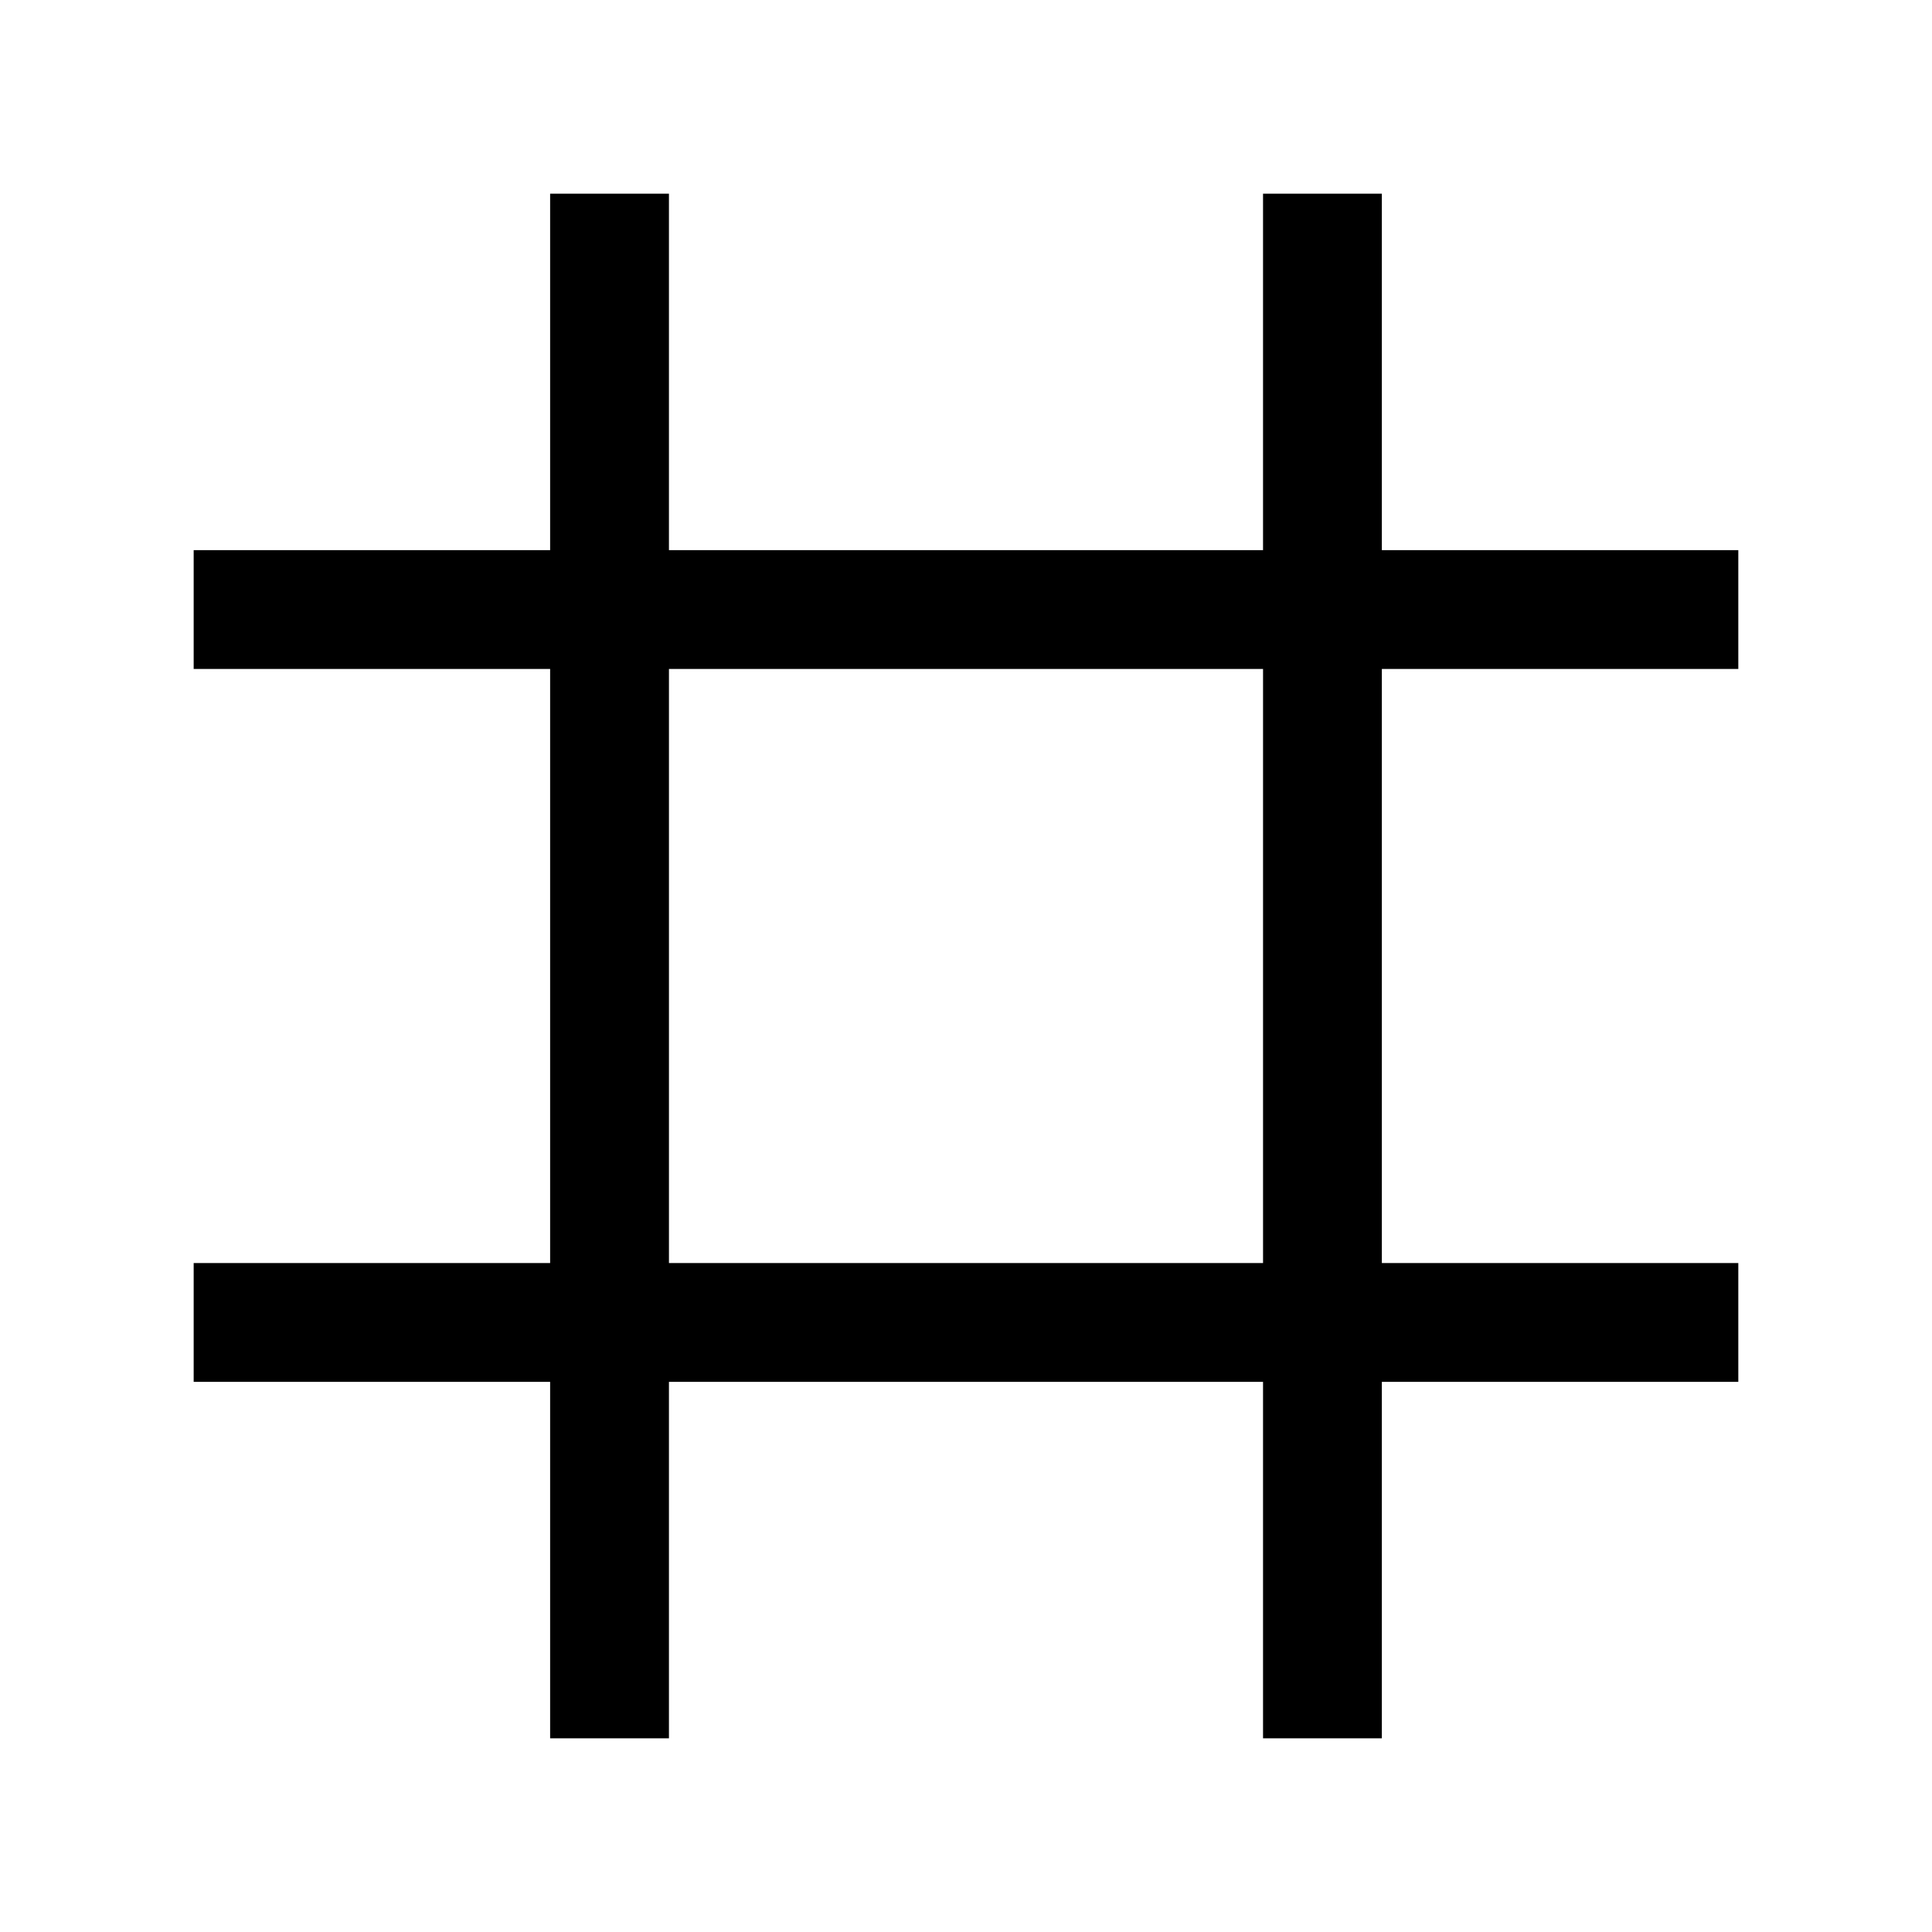
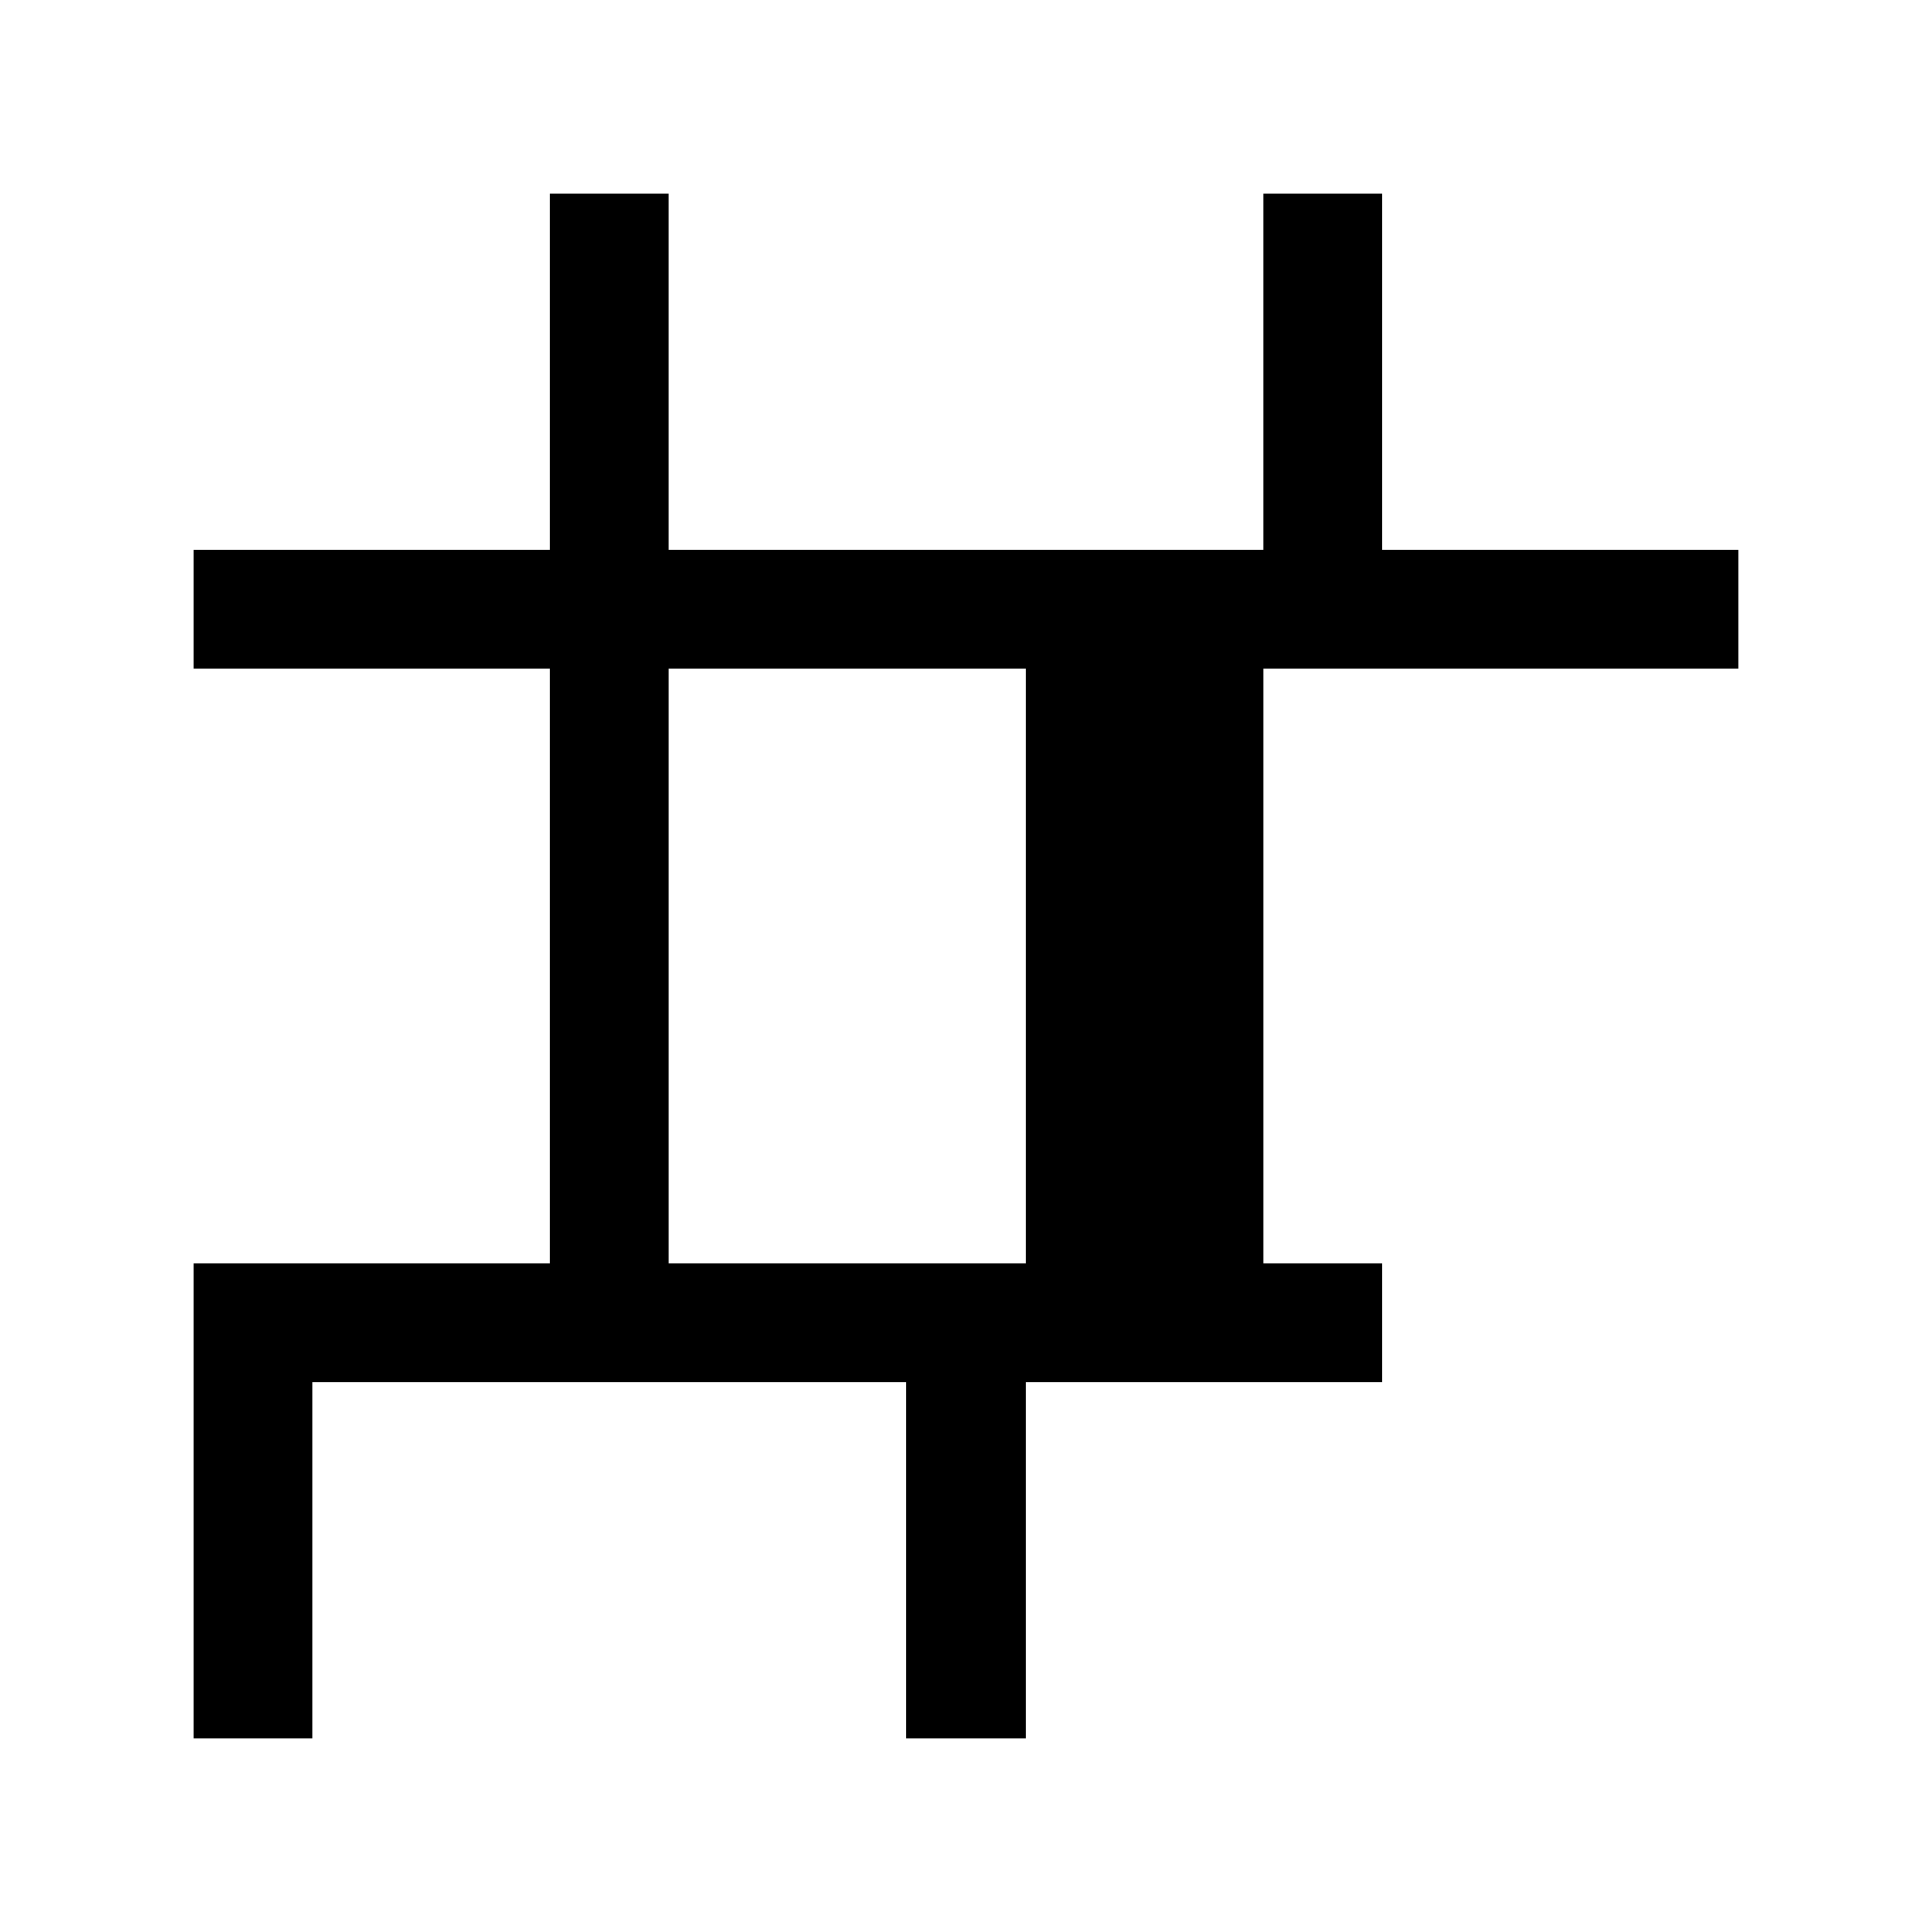
<svg xmlns="http://www.w3.org/2000/svg" fill="#000000" width="800px" height="800px" version="1.1" viewBox="144 144 512 512">
-   <path d="m604.67 321.28v-31.488h-94.465v-94.465h-31.488v94.465h-157.44v-94.465h-31.488v94.465h-94.465v31.488h94.465v157.44h-94.465v31.488h94.465v94.465h31.488v-94.465h157.44v94.465h31.488v-94.465h94.465v-31.488h-94.465v-157.44zm-125.95 157.44h-157.44v-157.44h157.44z" />
+   <path d="m604.67 321.28v-31.488h-94.465v-94.465h-31.488v94.465h-157.44v-94.465h-31.488v94.465h-94.465v31.488h94.465v157.44h-94.465v31.488v94.465h31.488v-94.465h157.44v94.465h31.488v-94.465h94.465v-31.488h-94.465v-157.44zm-125.95 157.44h-157.44v-157.44h157.44z" />
</svg>